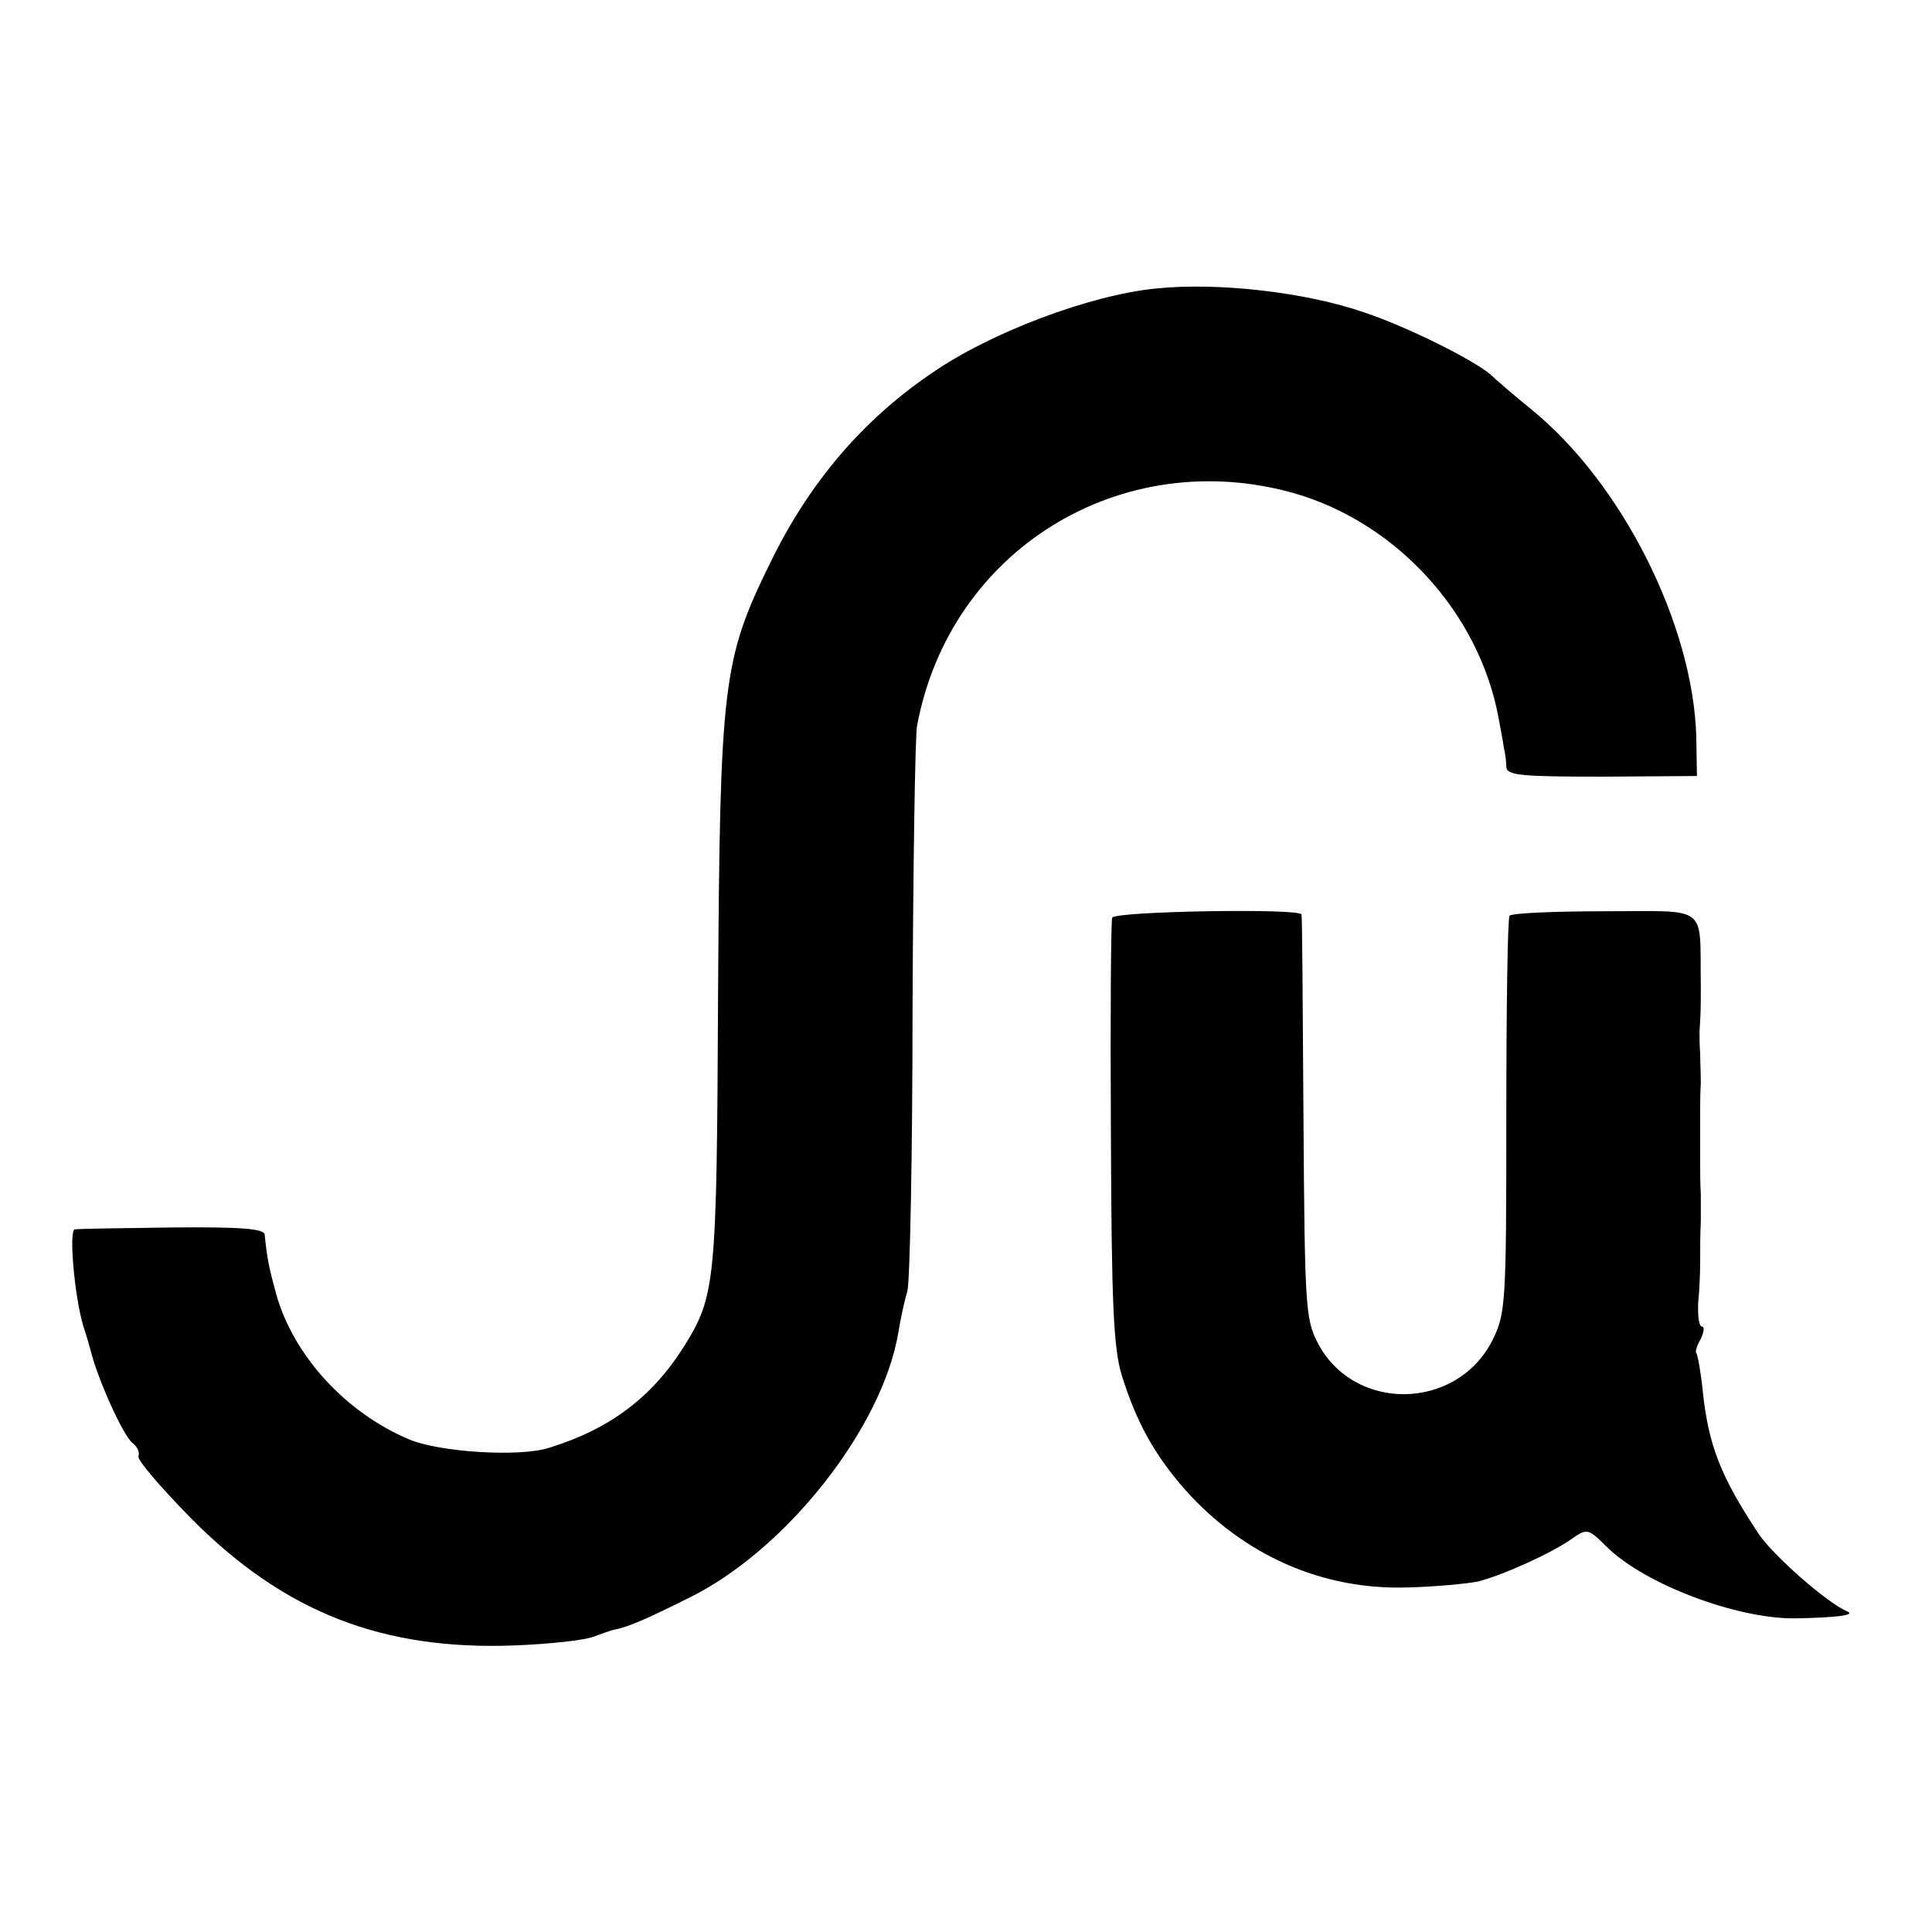
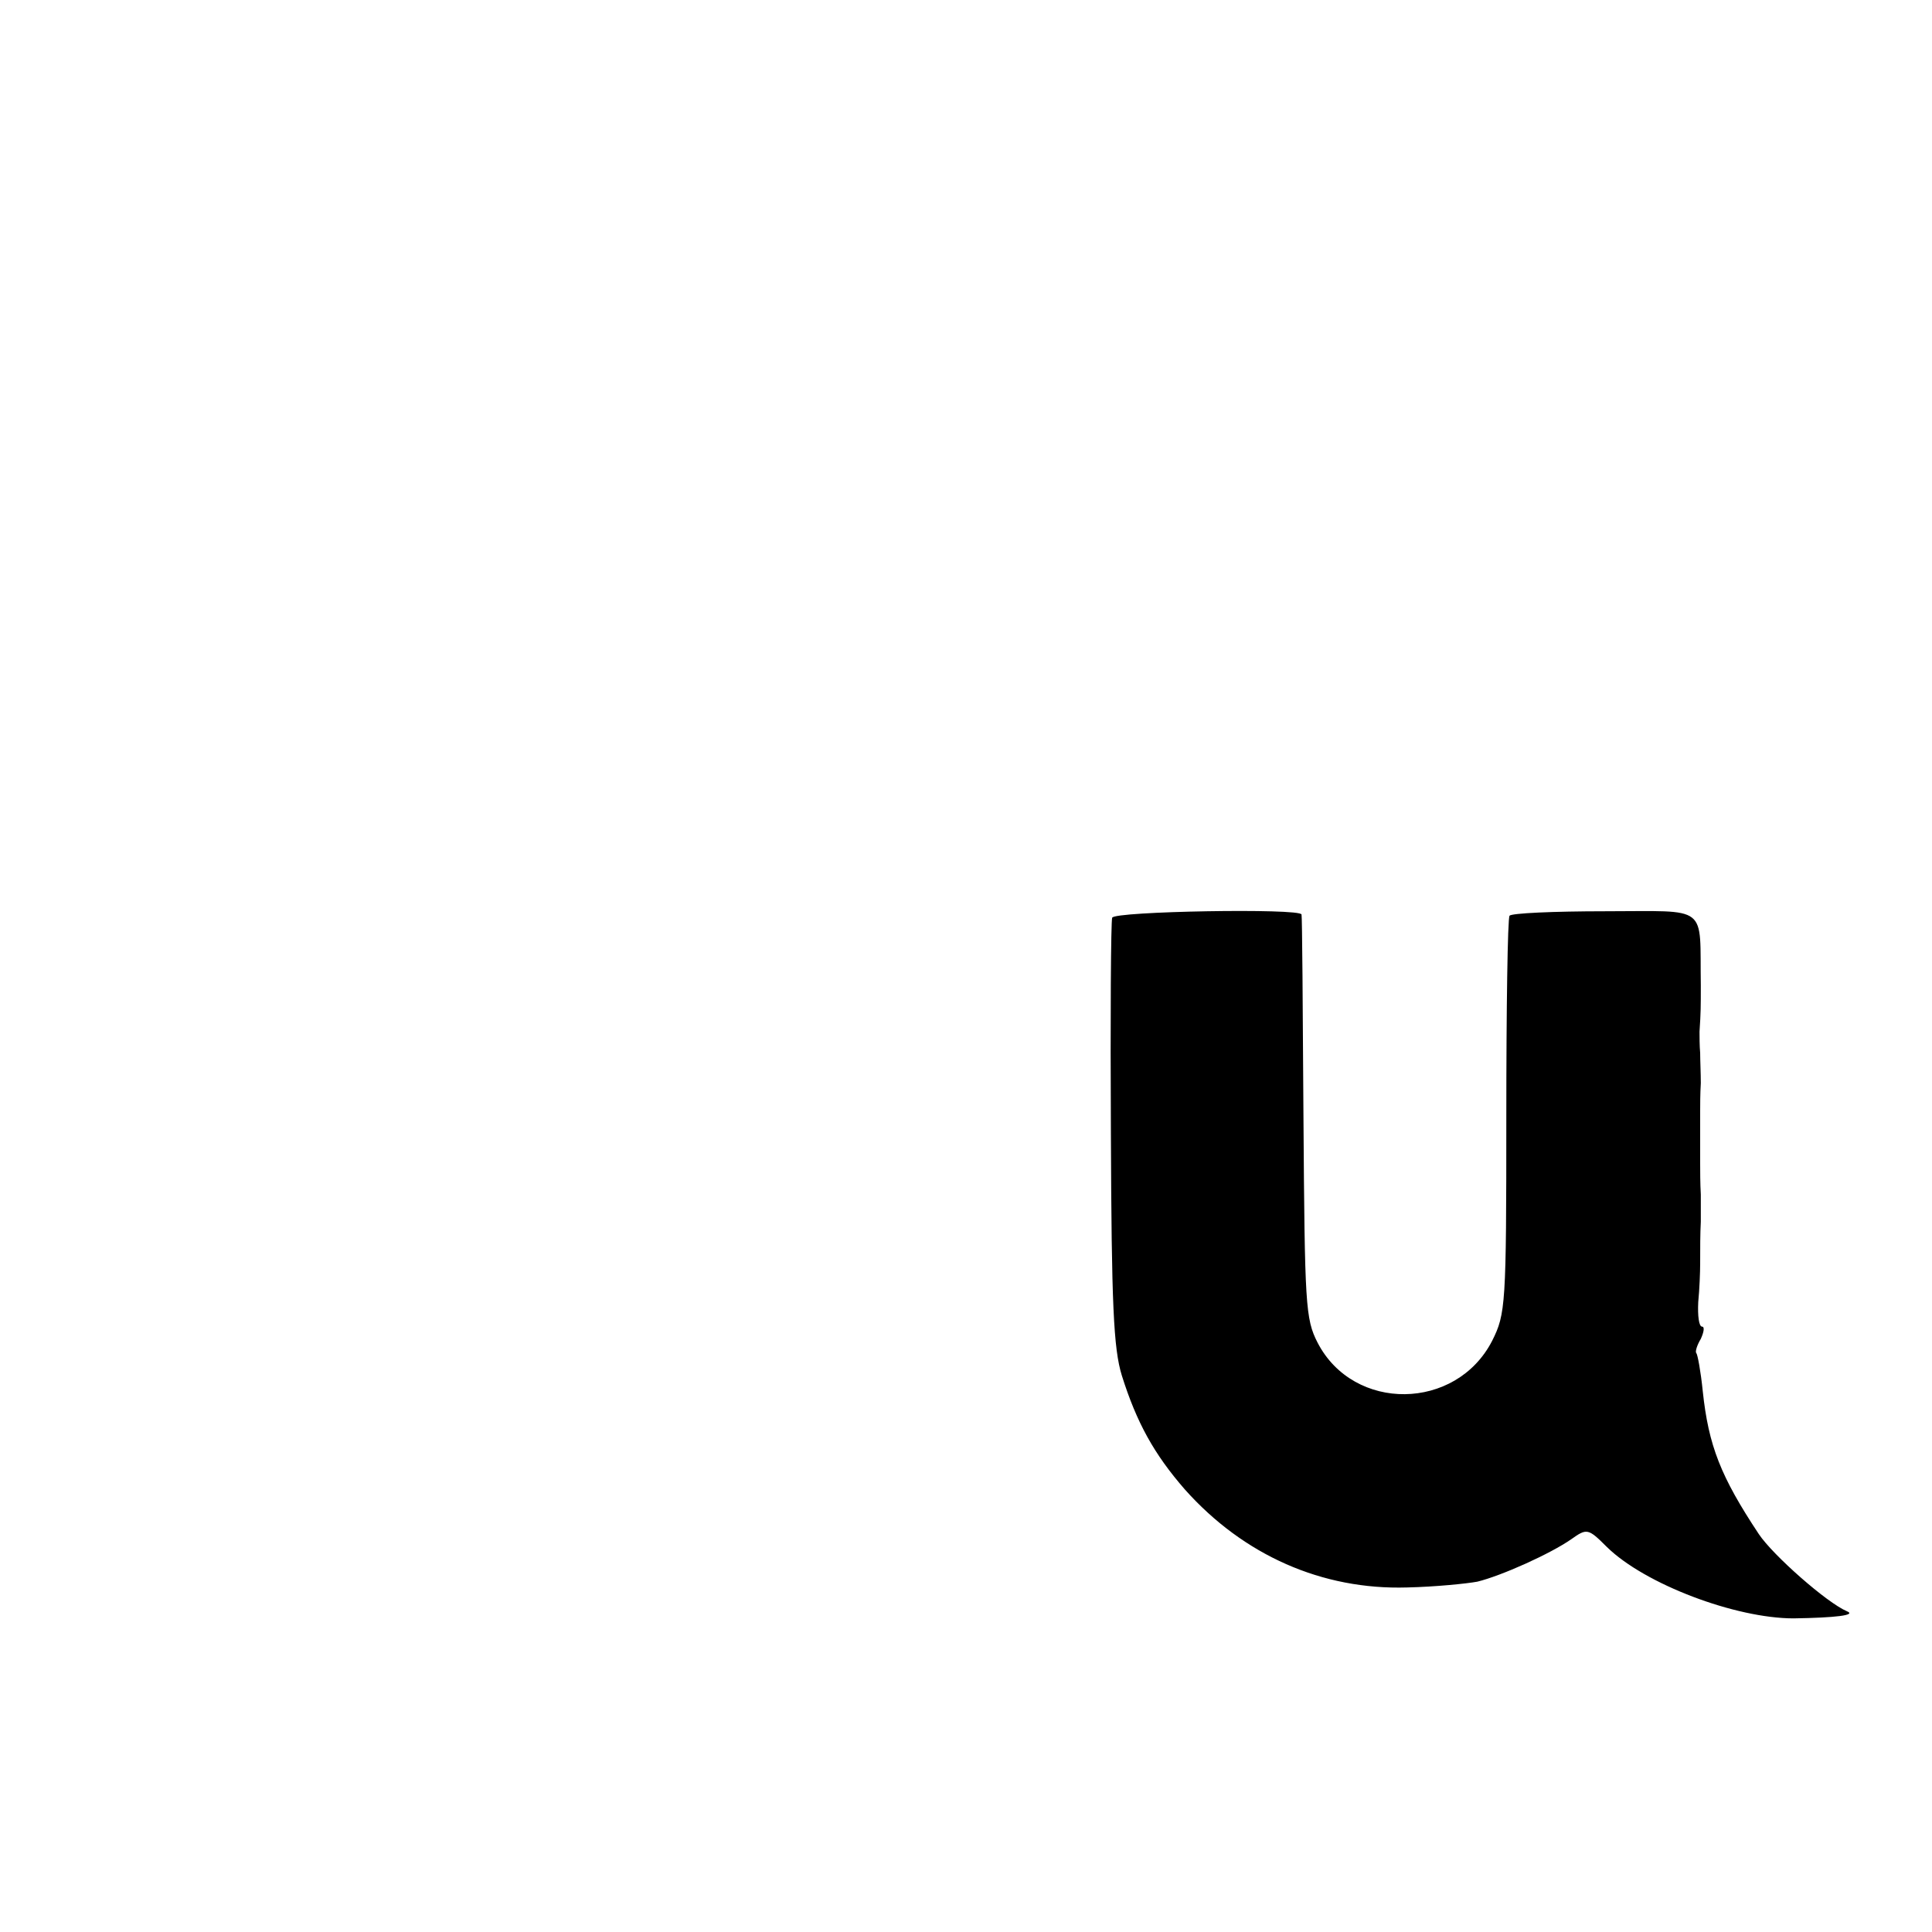
<svg xmlns="http://www.w3.org/2000/svg" version="1.0" width="300pt" height="300pt" viewBox="0 0 300 300" preserveAspectRatio="xMidYMid meet">
  <g transform="translate(0,300) scale(0.1,-0.1)" fill="#000000" stroke="none">
-     <path d="M1795 2552 c-102 -10 -257 -68 -349 -132 -106 -72 -189 -169 -249 -292 -75 -152 -79 -188 -82 -673 -2 -449 -4 -467 -53 -546 -50 -79 -115 -128 -209 -157 -45 -15 -171 -7 -218 13 -99 42 -179 130 -206 225 -11 41 -14 53 -18 93 -1 9 -36 12 -143 11 -79 -1 -147 -2 -152 -3 -9 -1 -1 -100 13 -149 6 -18 11 -36 12 -40 11 -44 50 -131 65 -143 8 -6 11 -15 9 -20 -3 -5 34 -48 82 -97 145 -146 297 -205 503 -197 52 2 106 8 120 13 14 5 28 10 32 11 22 4 50 16 116 49 151 73 302 264 327 413 3 19 9 48 14 64 4 17 8 215 8 440 1 226 4 423 7 438 51 274 318 437 586 361 159 -46 287 -186 317 -349 3 -16 7 -37 8 -45 2 -8 4 -22 4 -31 1 -13 22 -15 149 -15 l147 1 -1 61 c-5 174 -115 394 -257 509 -27 22 -55 46 -62 53 -25 22 -128 74 -197 97 -90 31 -225 47 -323 37z" />
    <path d="M1727 1575 c-2 -5 -3 -156 -2 -335 1 -265 4 -334 17 -376 23 -73 50 -122 98 -177 91 -102 213 -156 345 -152 44 1 93 6 109 9 37 9 113 43 146 66 24 17 26 17 55 -12 59 -58 200 -111 290 -111 66 1 98 5 83 11 -31 13 -115 87 -137 120 -59 89 -78 137 -87 222 -3 30 -8 57 -10 59 -2 2 1 12 7 22 5 11 6 19 2 19 -5 0 -7 17 -6 38 2 20 3 47 3 60 0 24 0 46 1 65 0 6 0 26 0 42 -1 17 -1 38 -1 48 0 9 0 28 0 42 0 14 0 32 0 40 0 8 0 27 1 43 0 15 -1 36 -1 47 -1 11 -1 26 -1 33 2 30 2 39 2 72 -2 127 15 115 -149 115 -79 0 -146 -3 -148 -7 -3 -4 -5 -144 -5 -312 0 -293 -1 -306 -22 -348 -56 -109 -215 -111 -271 -3 -19 37 -20 58 -22 350 -1 170 -2 312 -3 315 -2 10 -291 5 -294 -5z" />
  </g>
</svg>